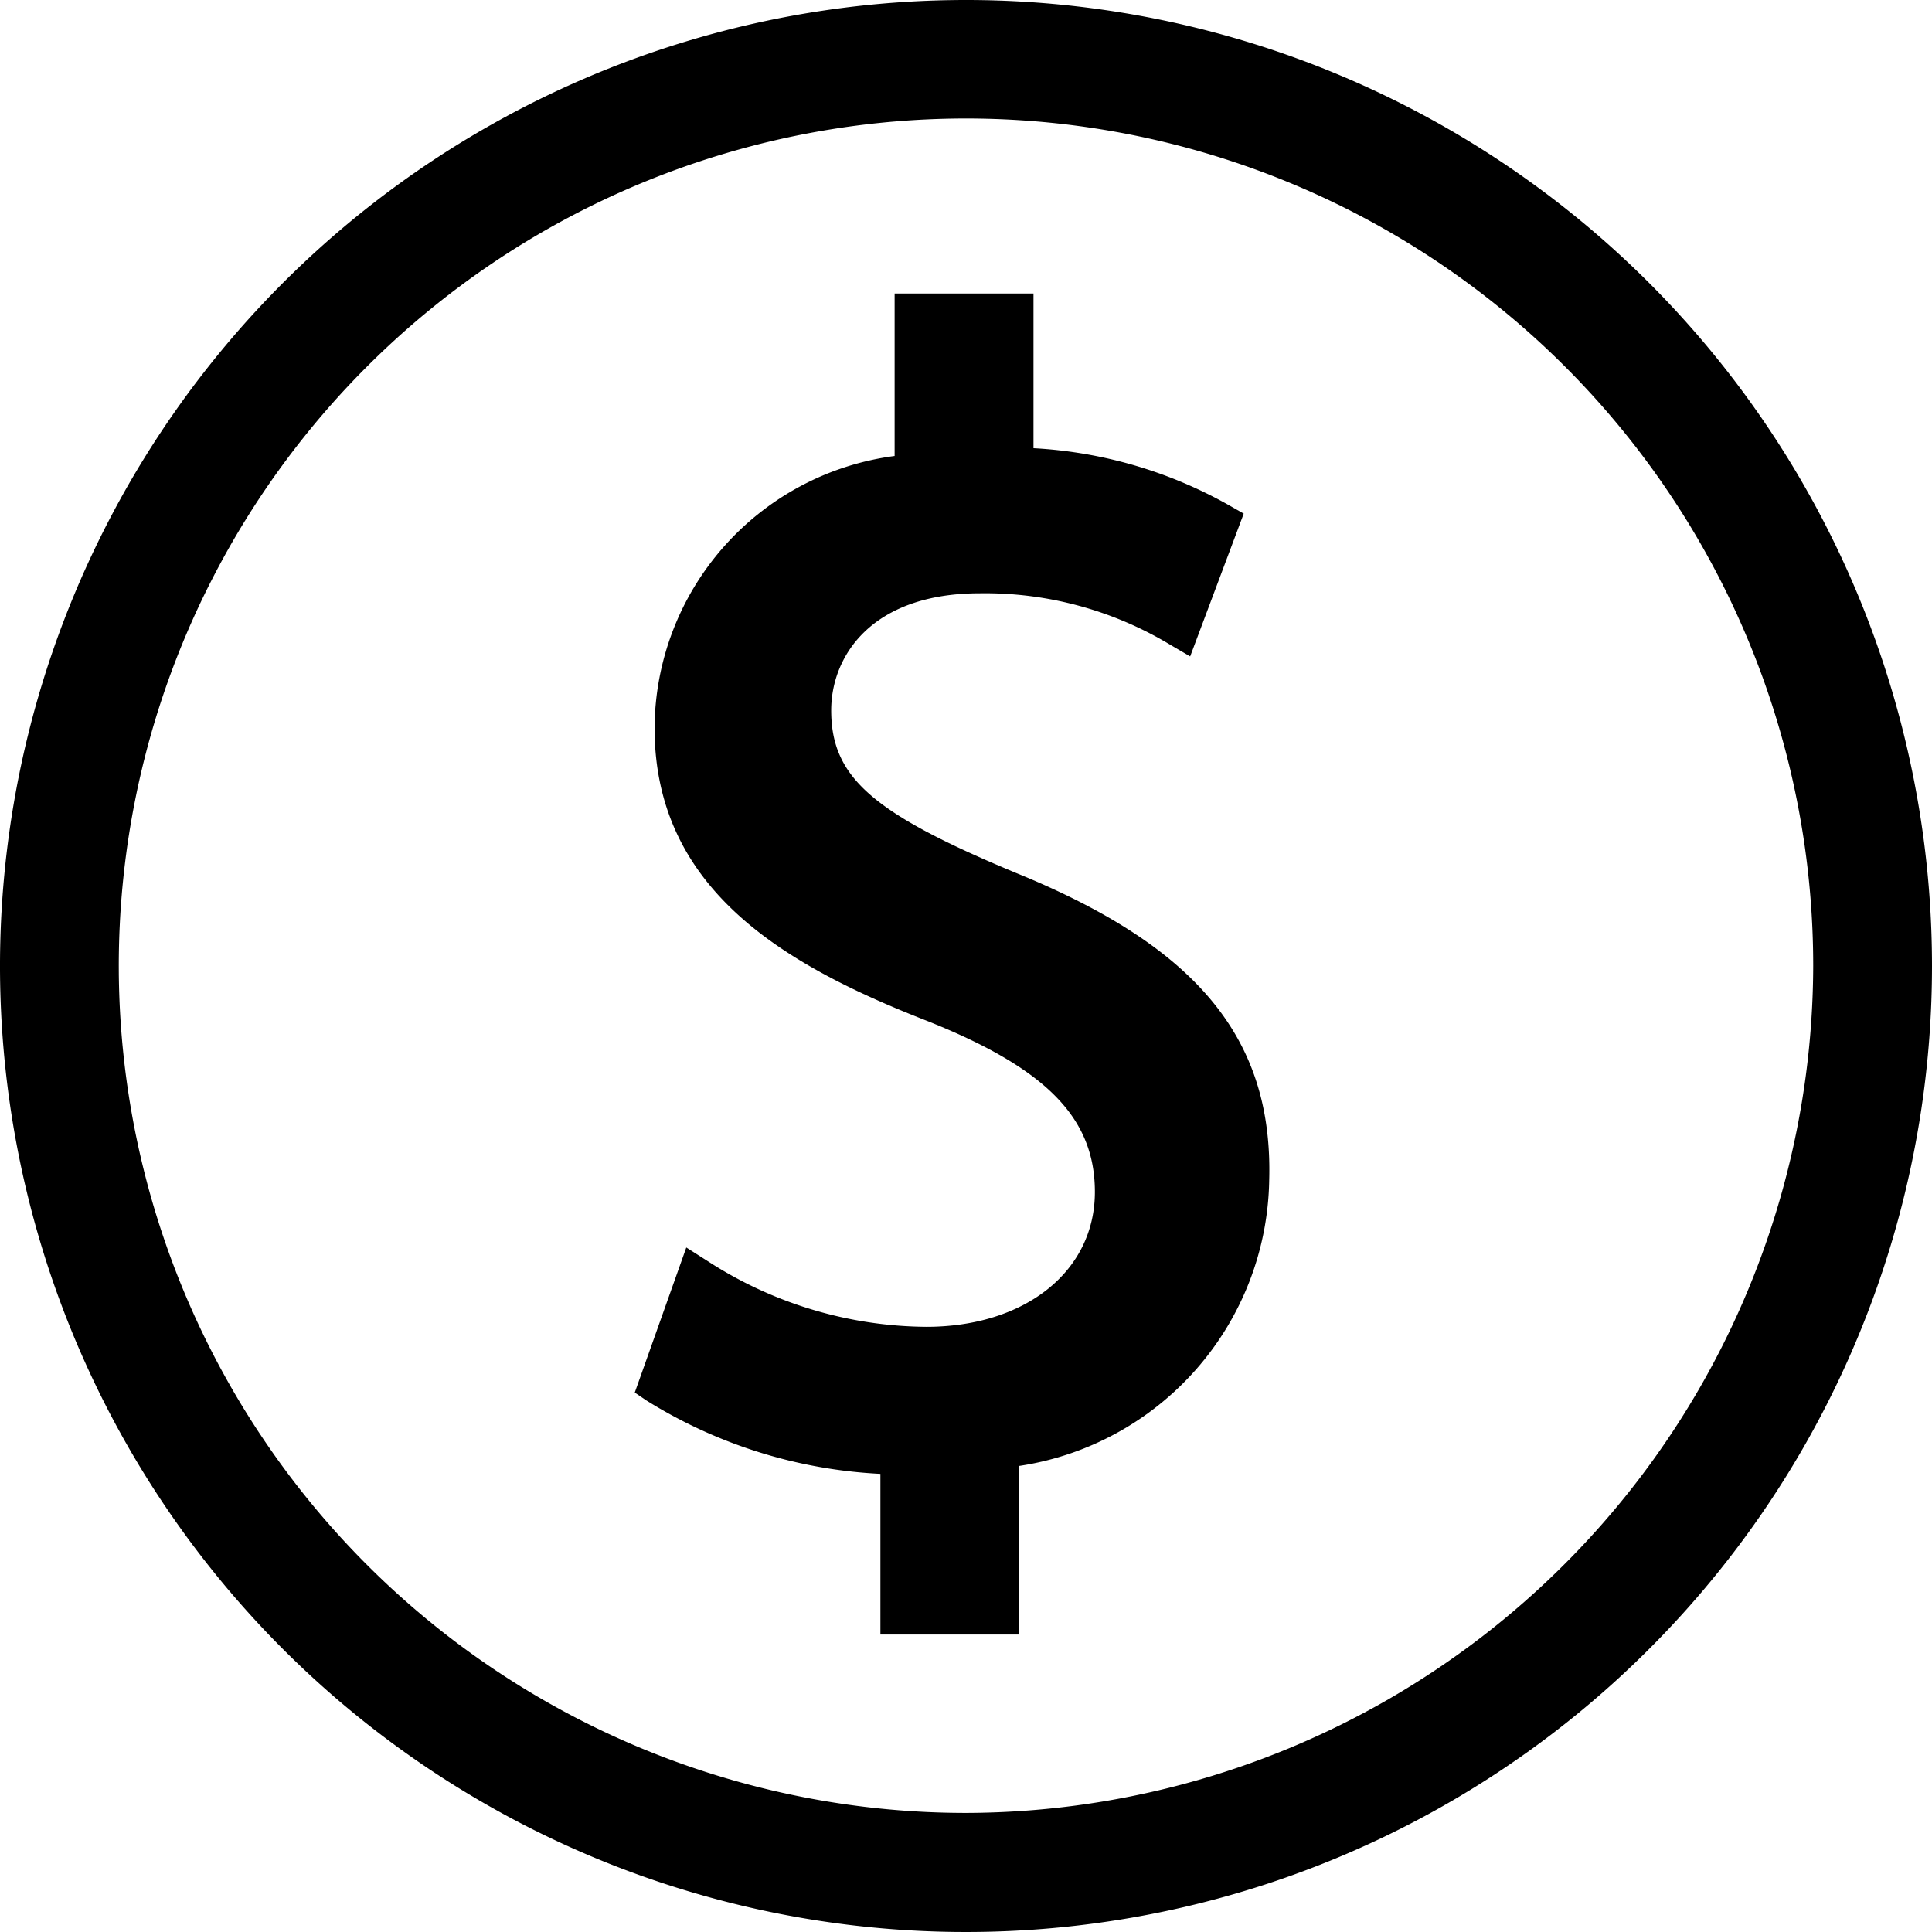
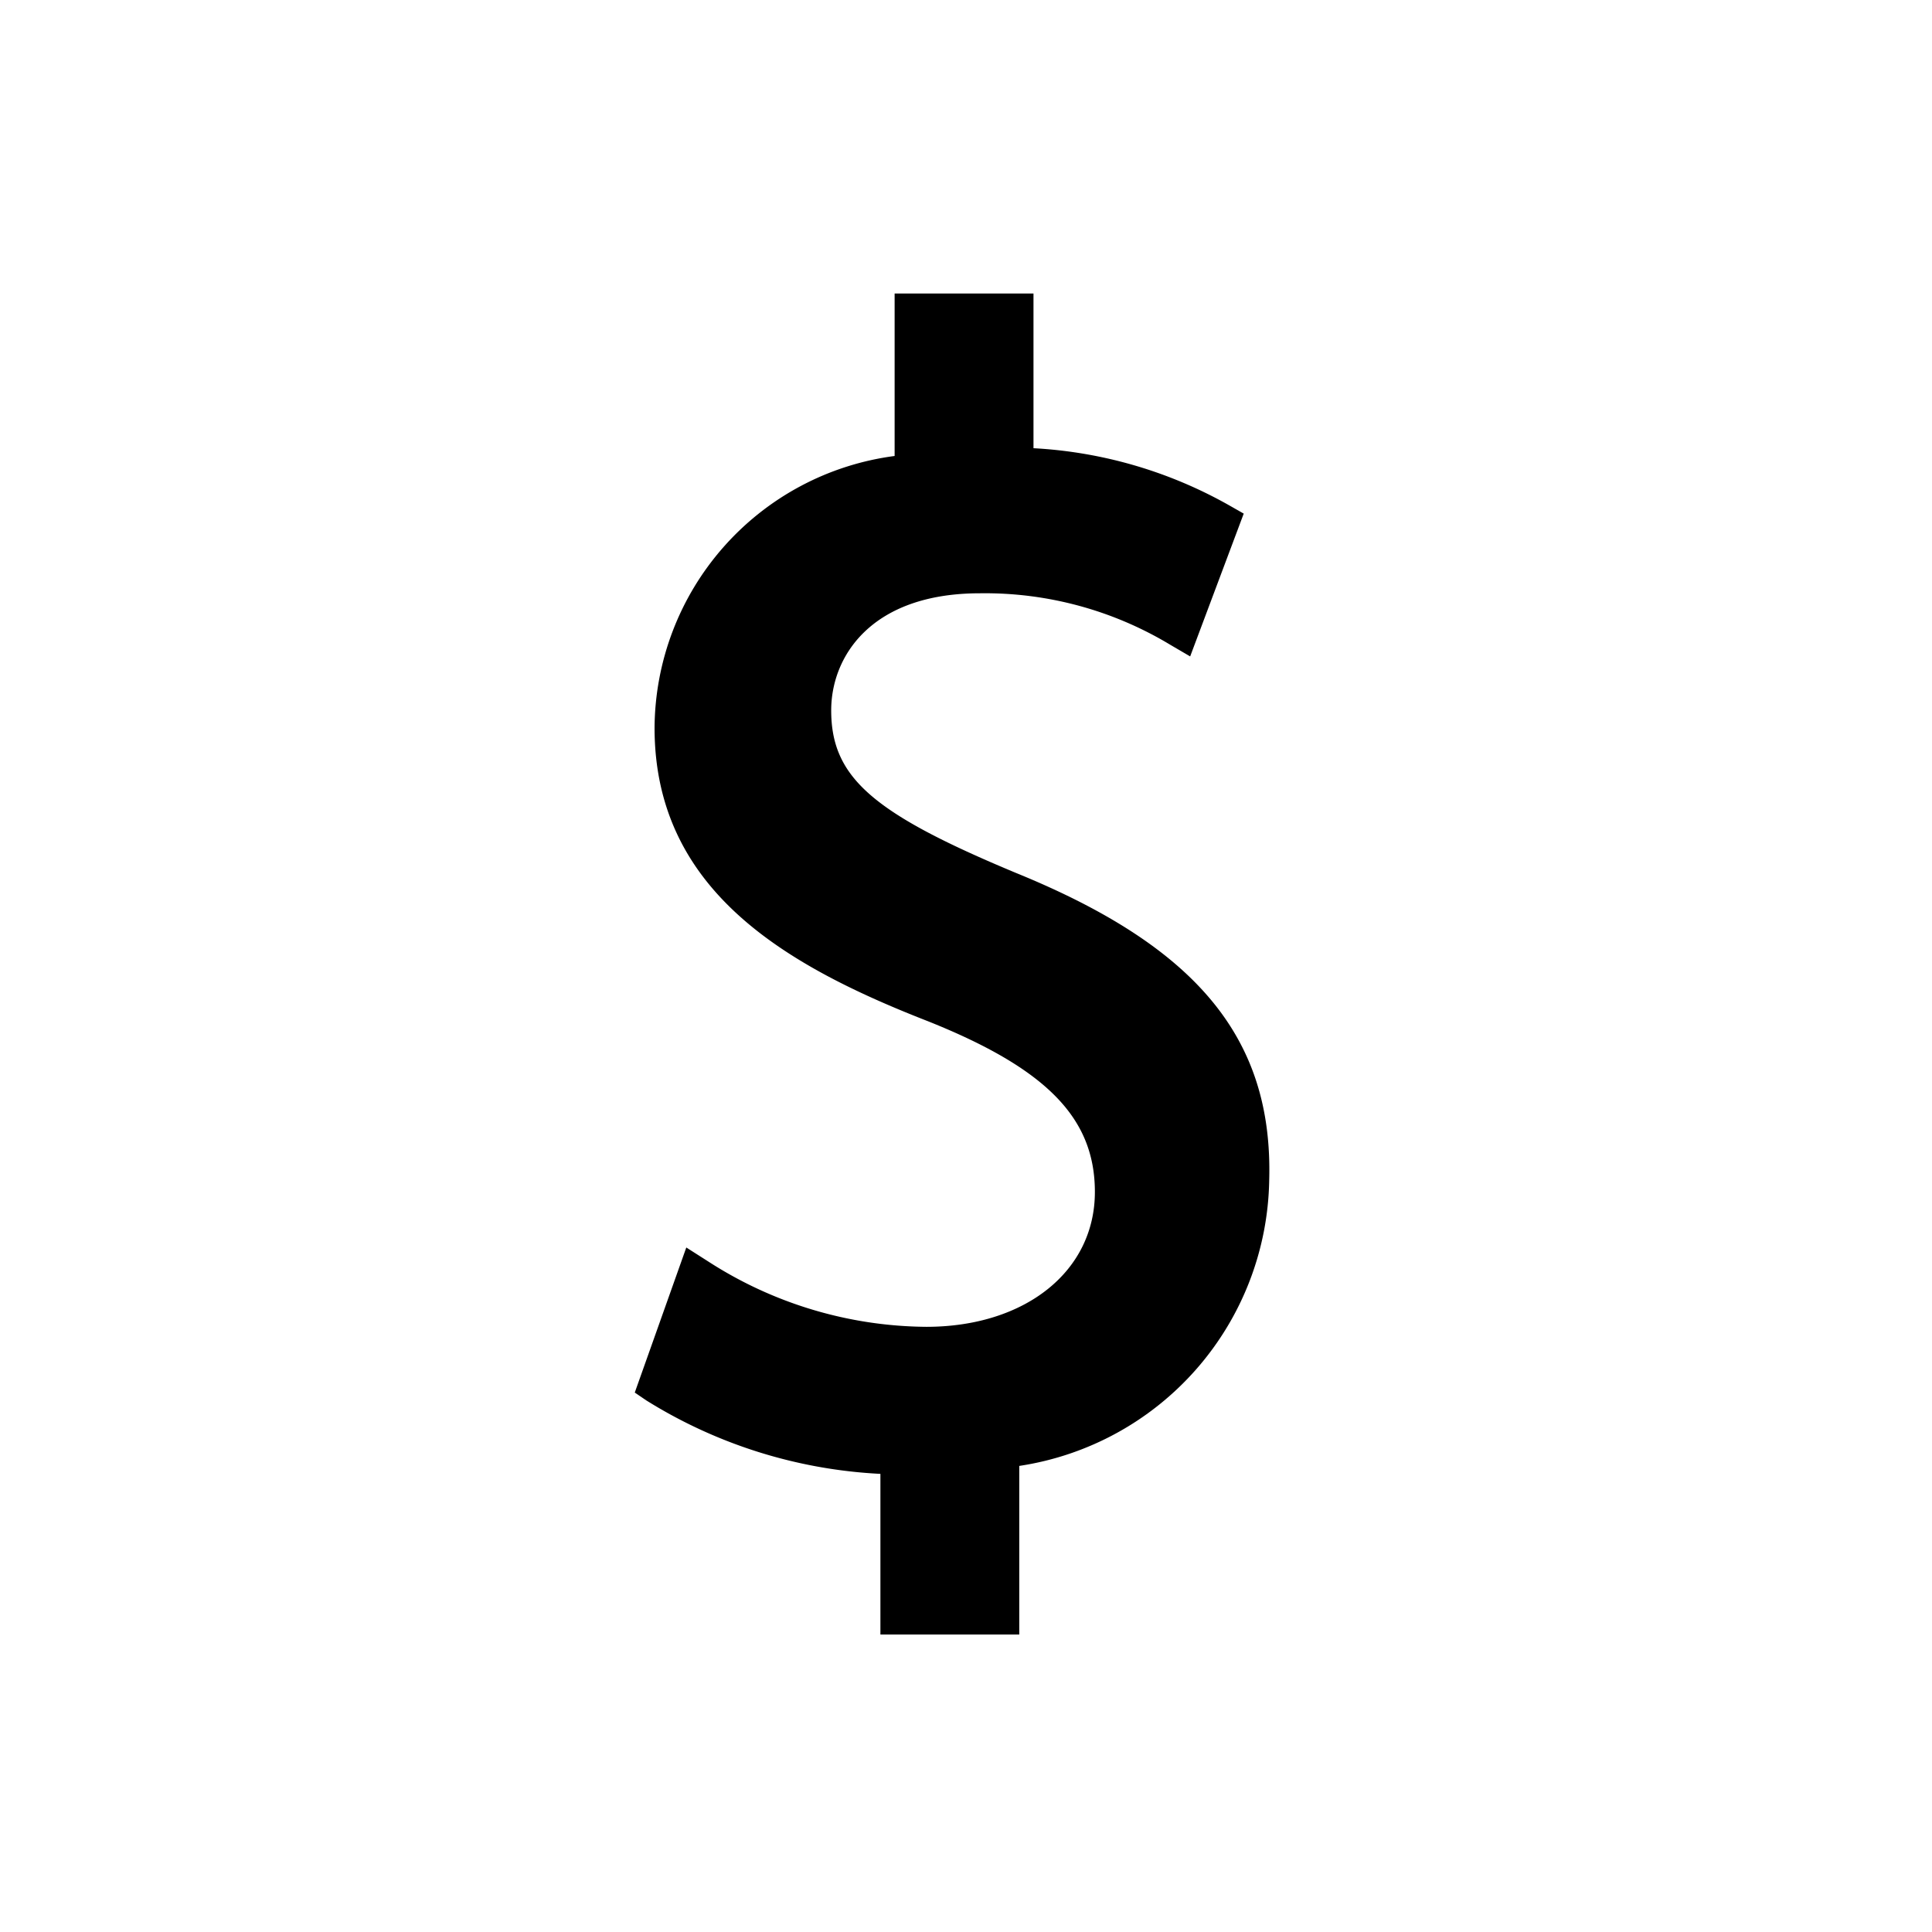
<svg xmlns="http://www.w3.org/2000/svg" width="33.294" height="33.294" viewBox="0 0 33.294 33.294">
  <g transform="translate(-7.27 -10.922)">
-     <path d="M23.917,10.922A16.647,16.647,0,1,0,40.564,27.569,16.645,16.645,0,0,0,23.917,10.922Zm0,31.242a14.6,14.6,0,1,1,14.6-14.6A14.634,14.634,0,0,1,23.917,42.164Z" fill="currentColor" />
    <path d="M401.724,200.29c-2.461-1.026-3.179-1.641-3.179-2.8,0-.923.683-2.017,2.563-2.017a6.185,6.185,0,0,1,3.281.888l.342.2.923-2.461-.239-.136a7.688,7.688,0,0,0-3.384-.991v-2.666h-2.393v2.8a4.754,4.754,0,0,0-4.137,4.684c0,2.8,2.257,4.1,4.717,5.059,2.052.821,2.871,1.675,2.871,2.94,0,1.367-1.2,2.324-2.906,2.324a7.016,7.016,0,0,1-3.76-1.128l-.375-.239-.888,2.5.2.136a8.41,8.41,0,0,0,4.033,1.265v2.769h2.393v-2.906a5.062,5.062,0,0,0,4.307-4.923c.069-2.461-1.264-4.035-4.374-5.3Z" transform="translate(-376.951 -174.327)" fill="currentColor" />
  </g>
</svg>